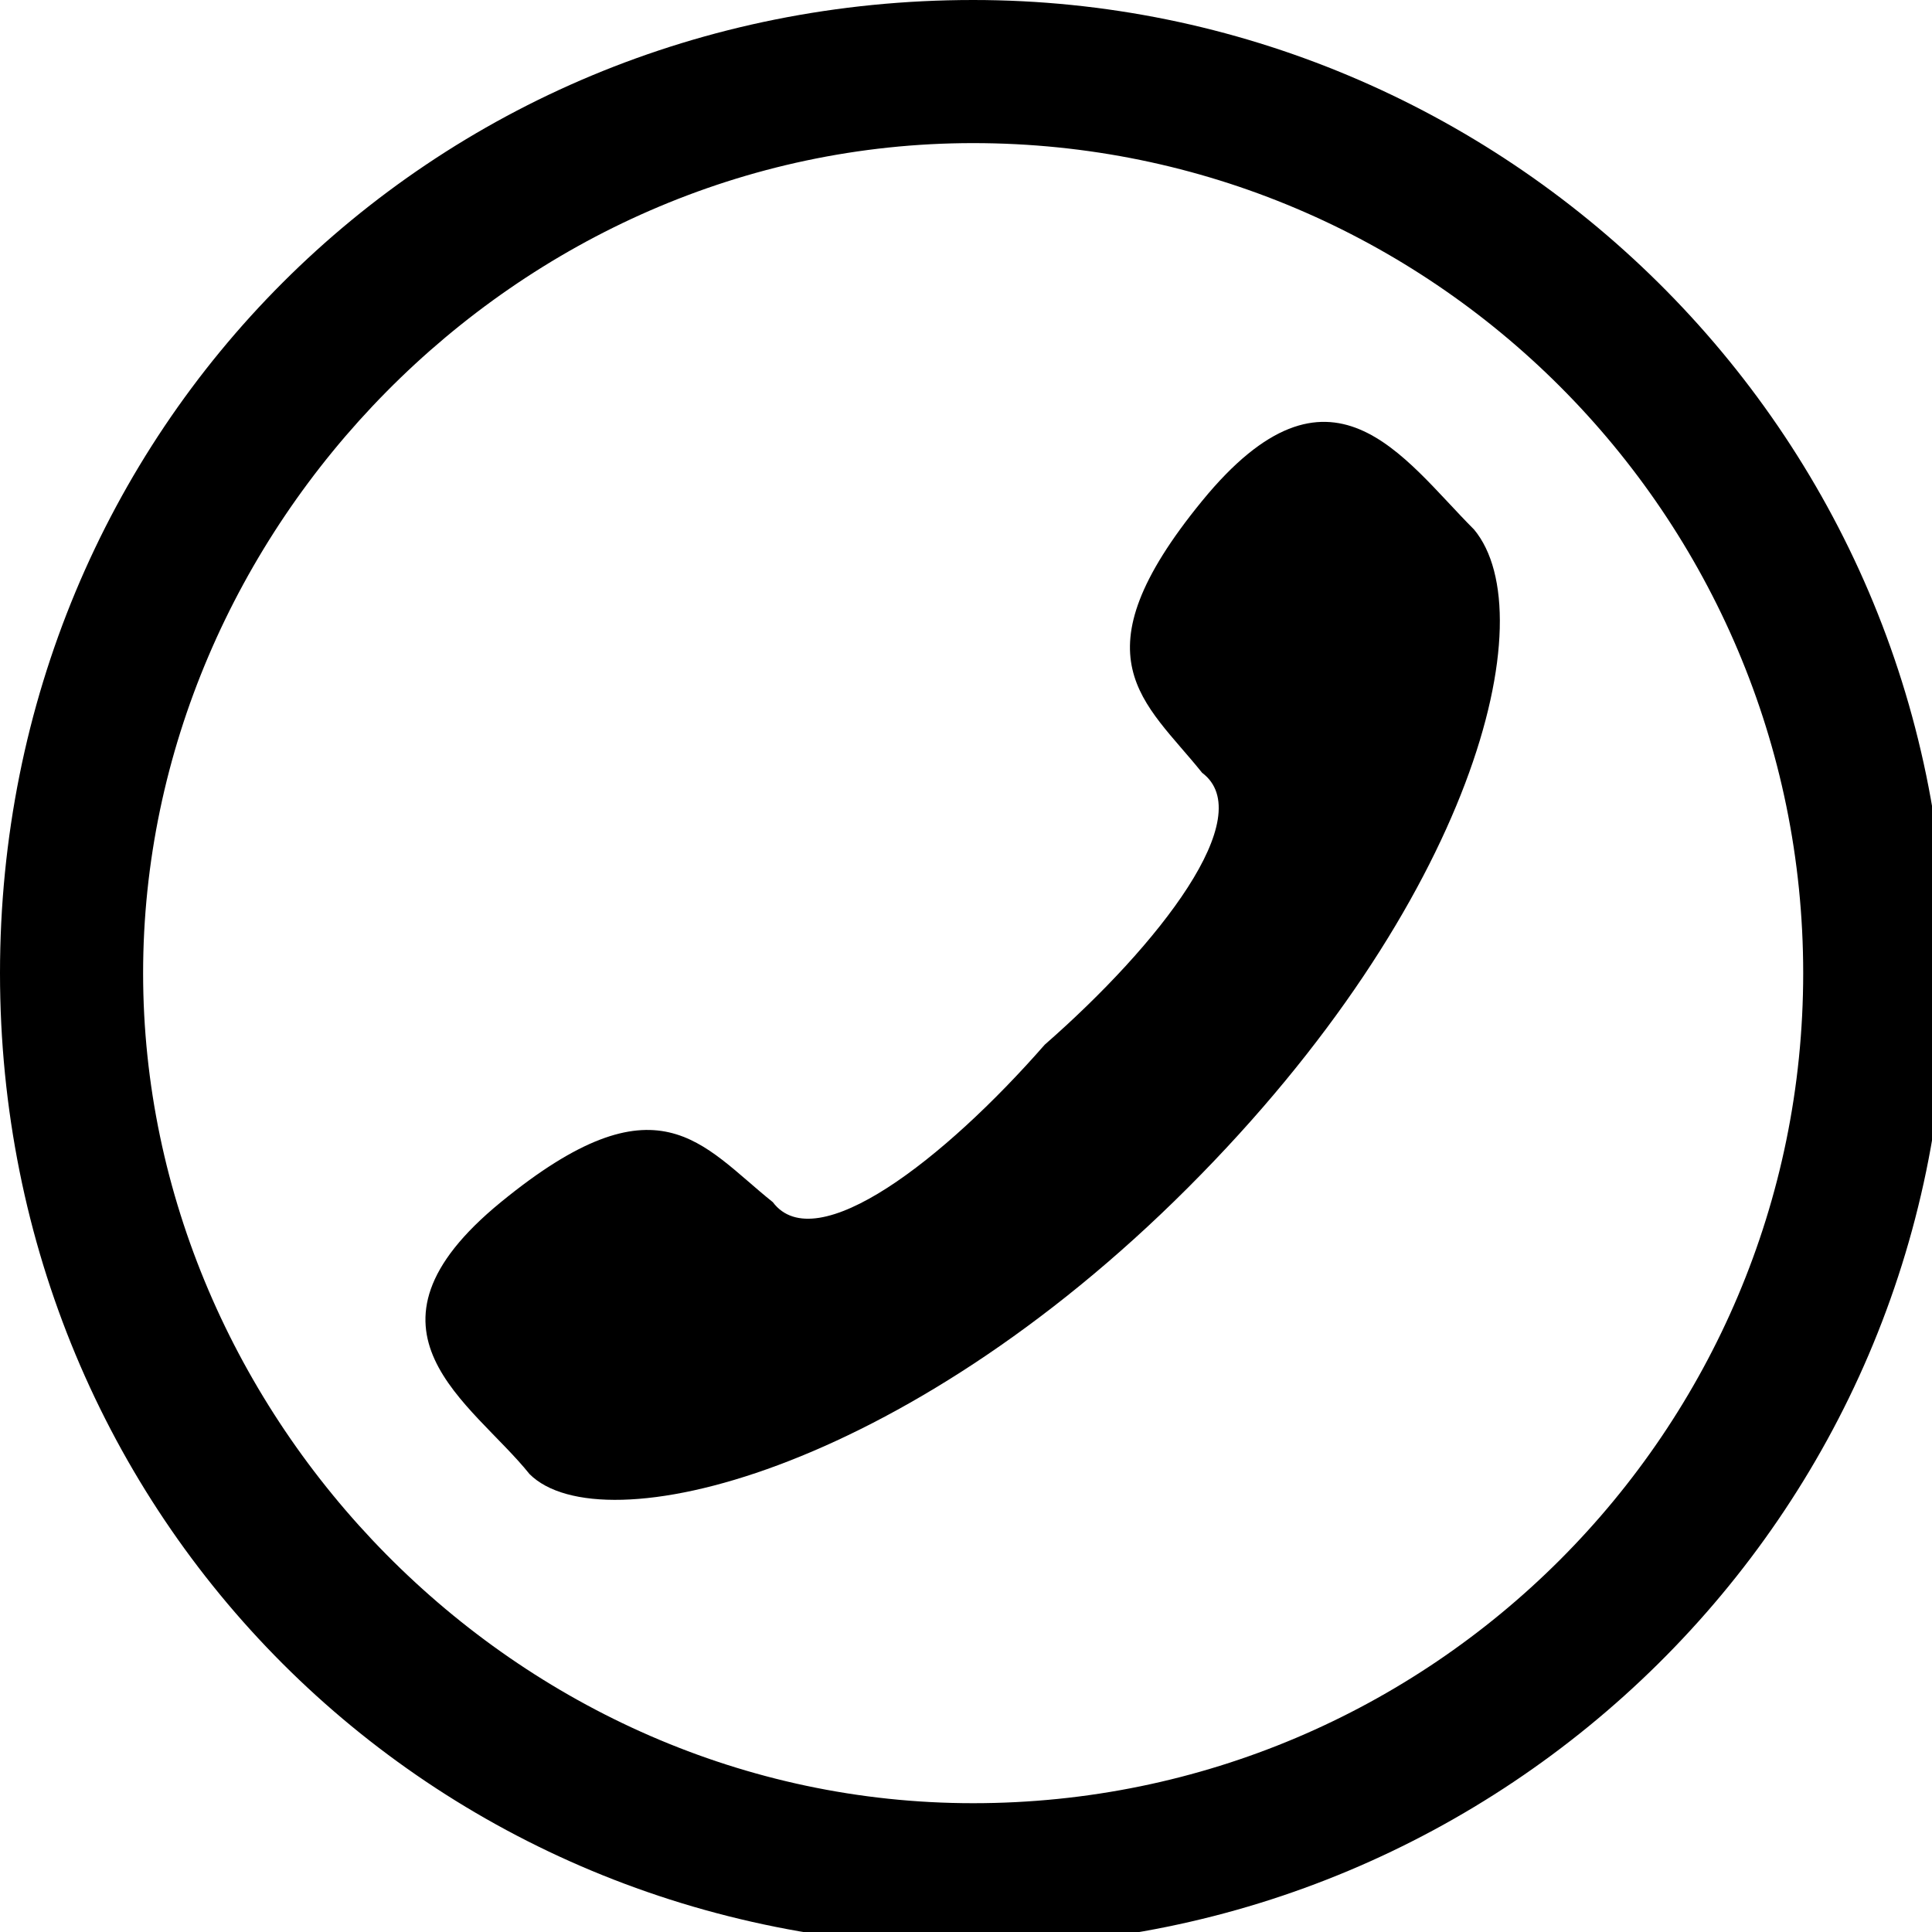
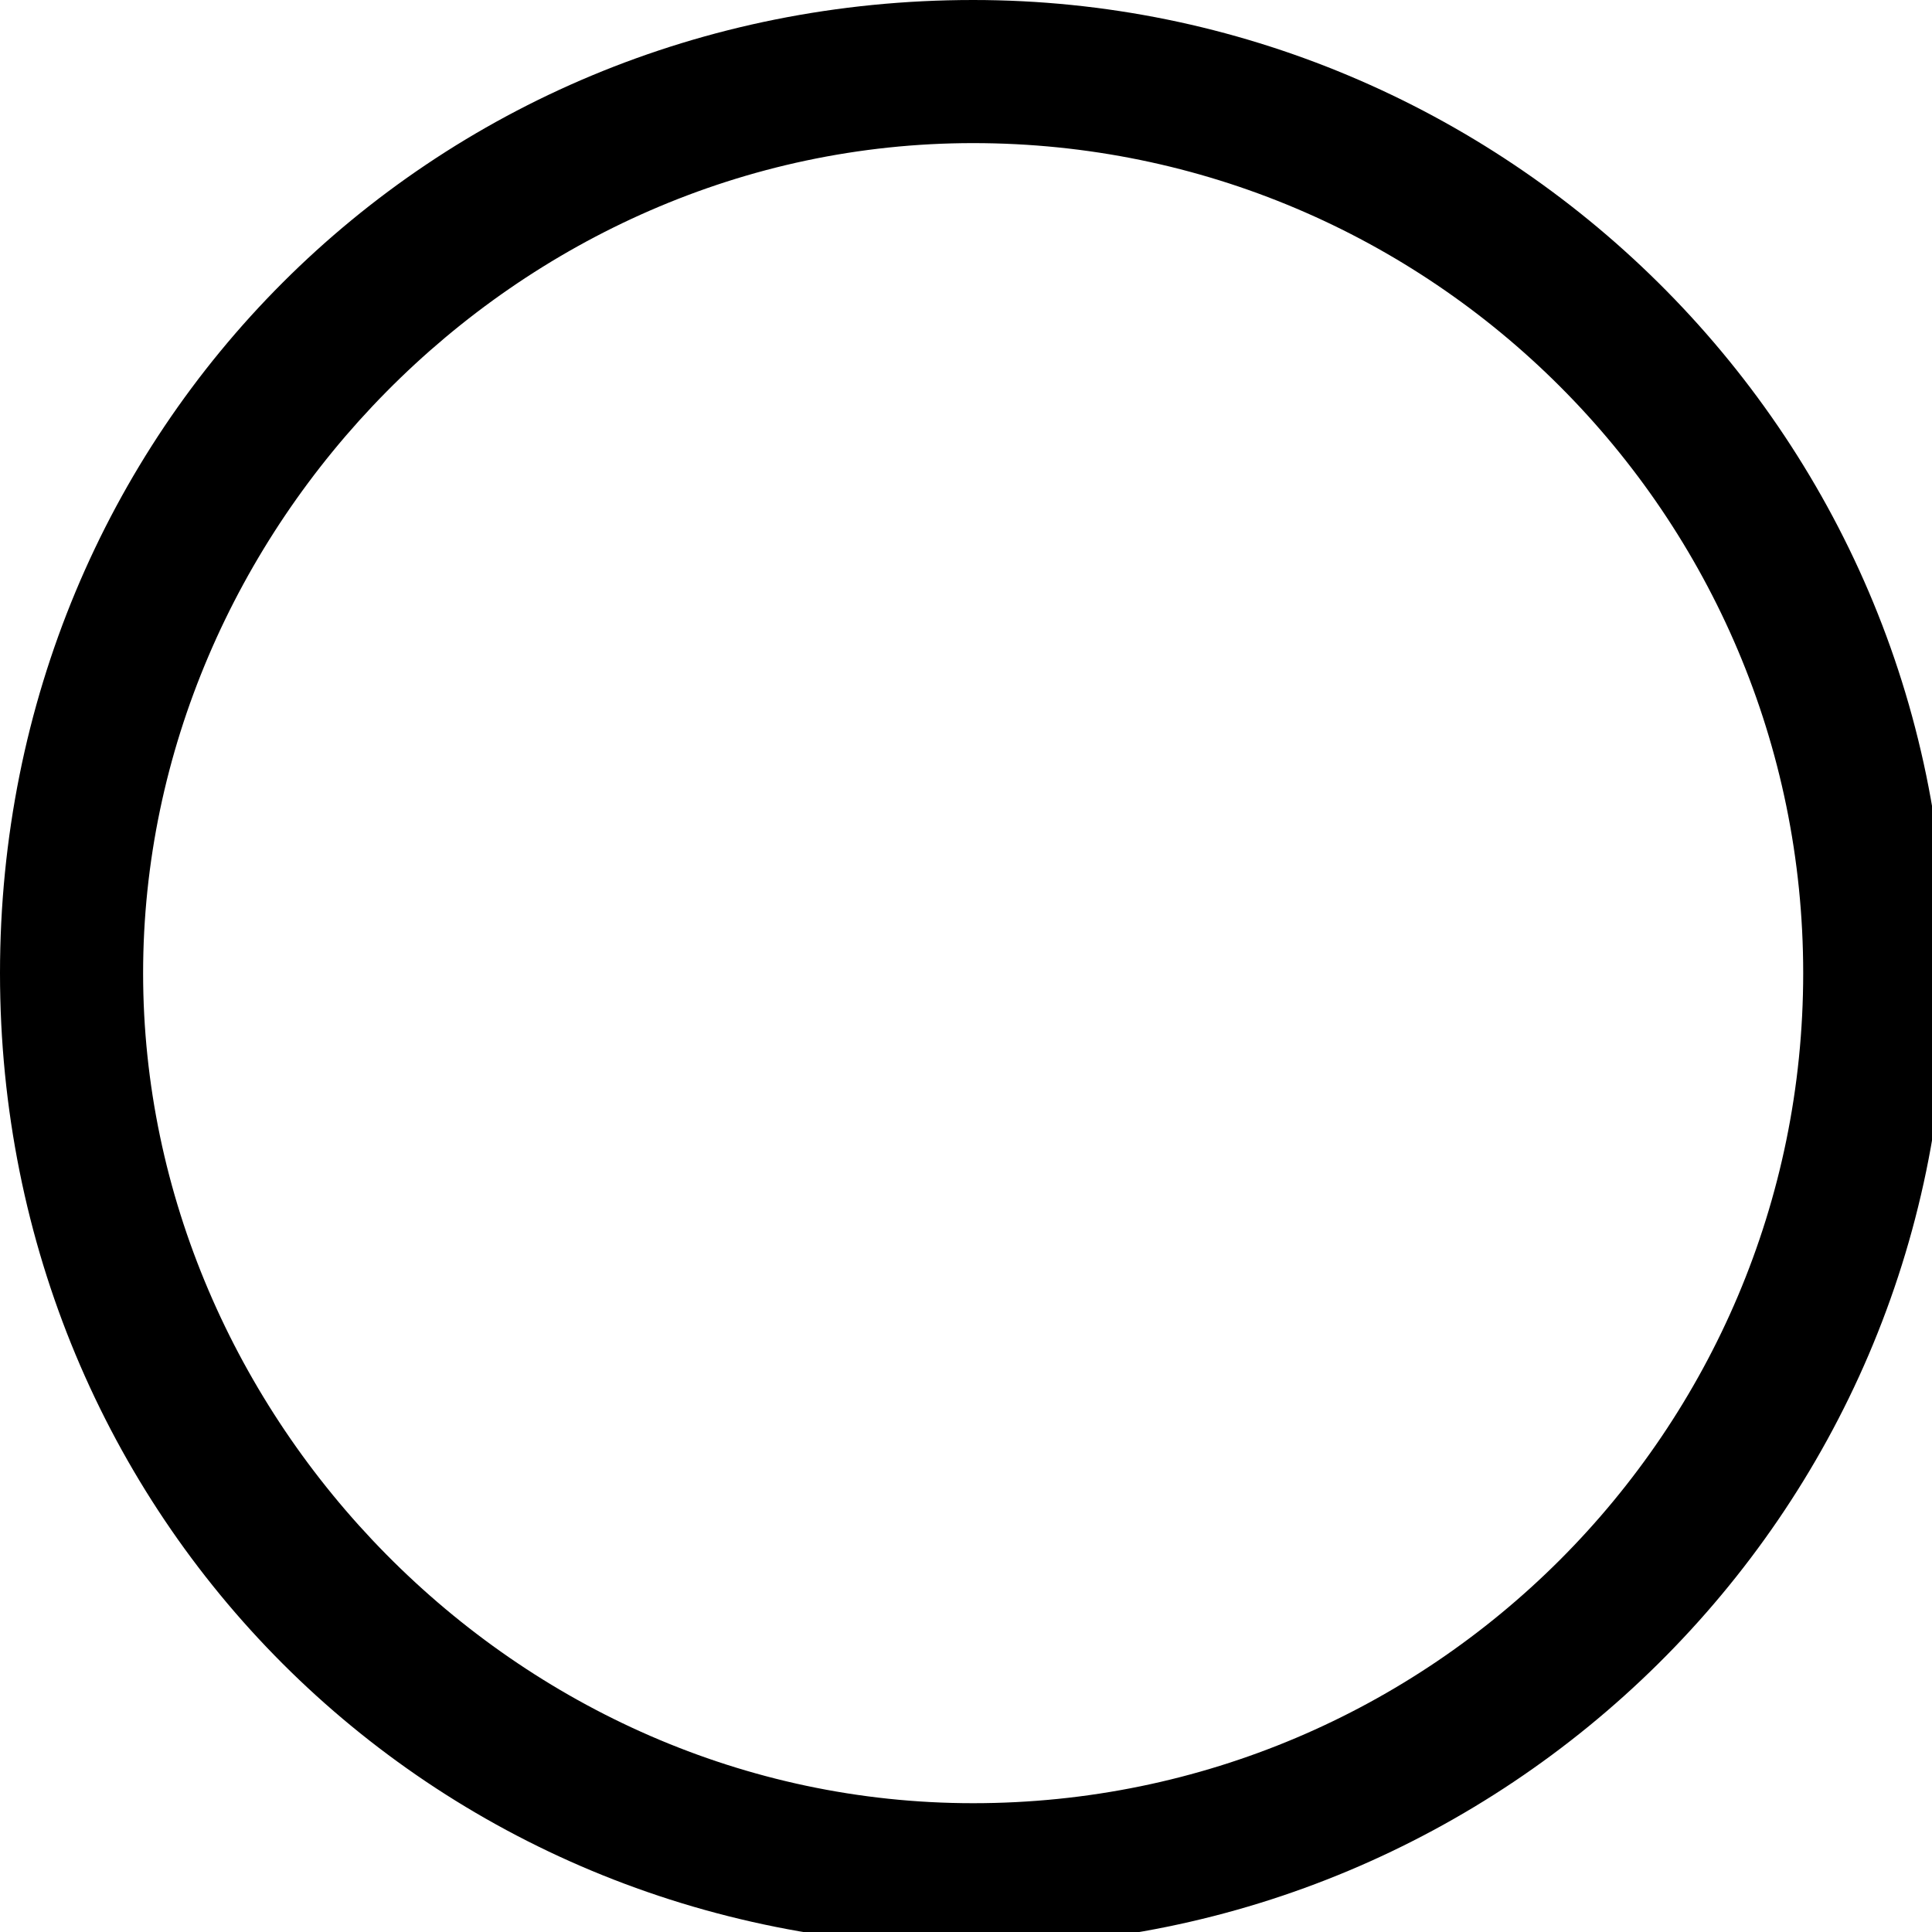
<svg xmlns="http://www.w3.org/2000/svg" version="1.1" id="Layer_1" x="0px" y="0px" viewBox="0 0 13.5 13.5" style="enable-background:new 0 0 13.5 13.5;" xml:space="preserve">
  <g>
    <g id="HATCH_2_">
-       <path d="M7.3,7.3C6.6,8.1,5.7,8.8,5.4,8.4C4.9,8,4.6,7.5,3.5,8.4c-1.1,0.9-0.2,1.4,0.2,1.9c0.5,0.5,2.6,0,4.6-2c2-2,2.5-4,2-4.6    c-0.5-0.5-1-1.3-1.9-0.2C7.5,4.6,8,4.9,8.4,5.4C8.8,5.7,8.1,6.6,7.3,7.3z" />
-     </g>
+       </g>
    <g>
      <path d="M6.8,1c3.2,0,5.8,2.6,5.8,5.8s-2.6,5.8-5.8,5.8S1,9.9,1,6.8S3.6,1,6.8,1 M6.8,0C3,0,0,3,0,6.8s3,6.8,6.8,6.8    c3.7,0,6.8-3,6.8-6.8S10.5,0,6.8,0L6.8,0z" />
    </g>
  </g>
</svg>